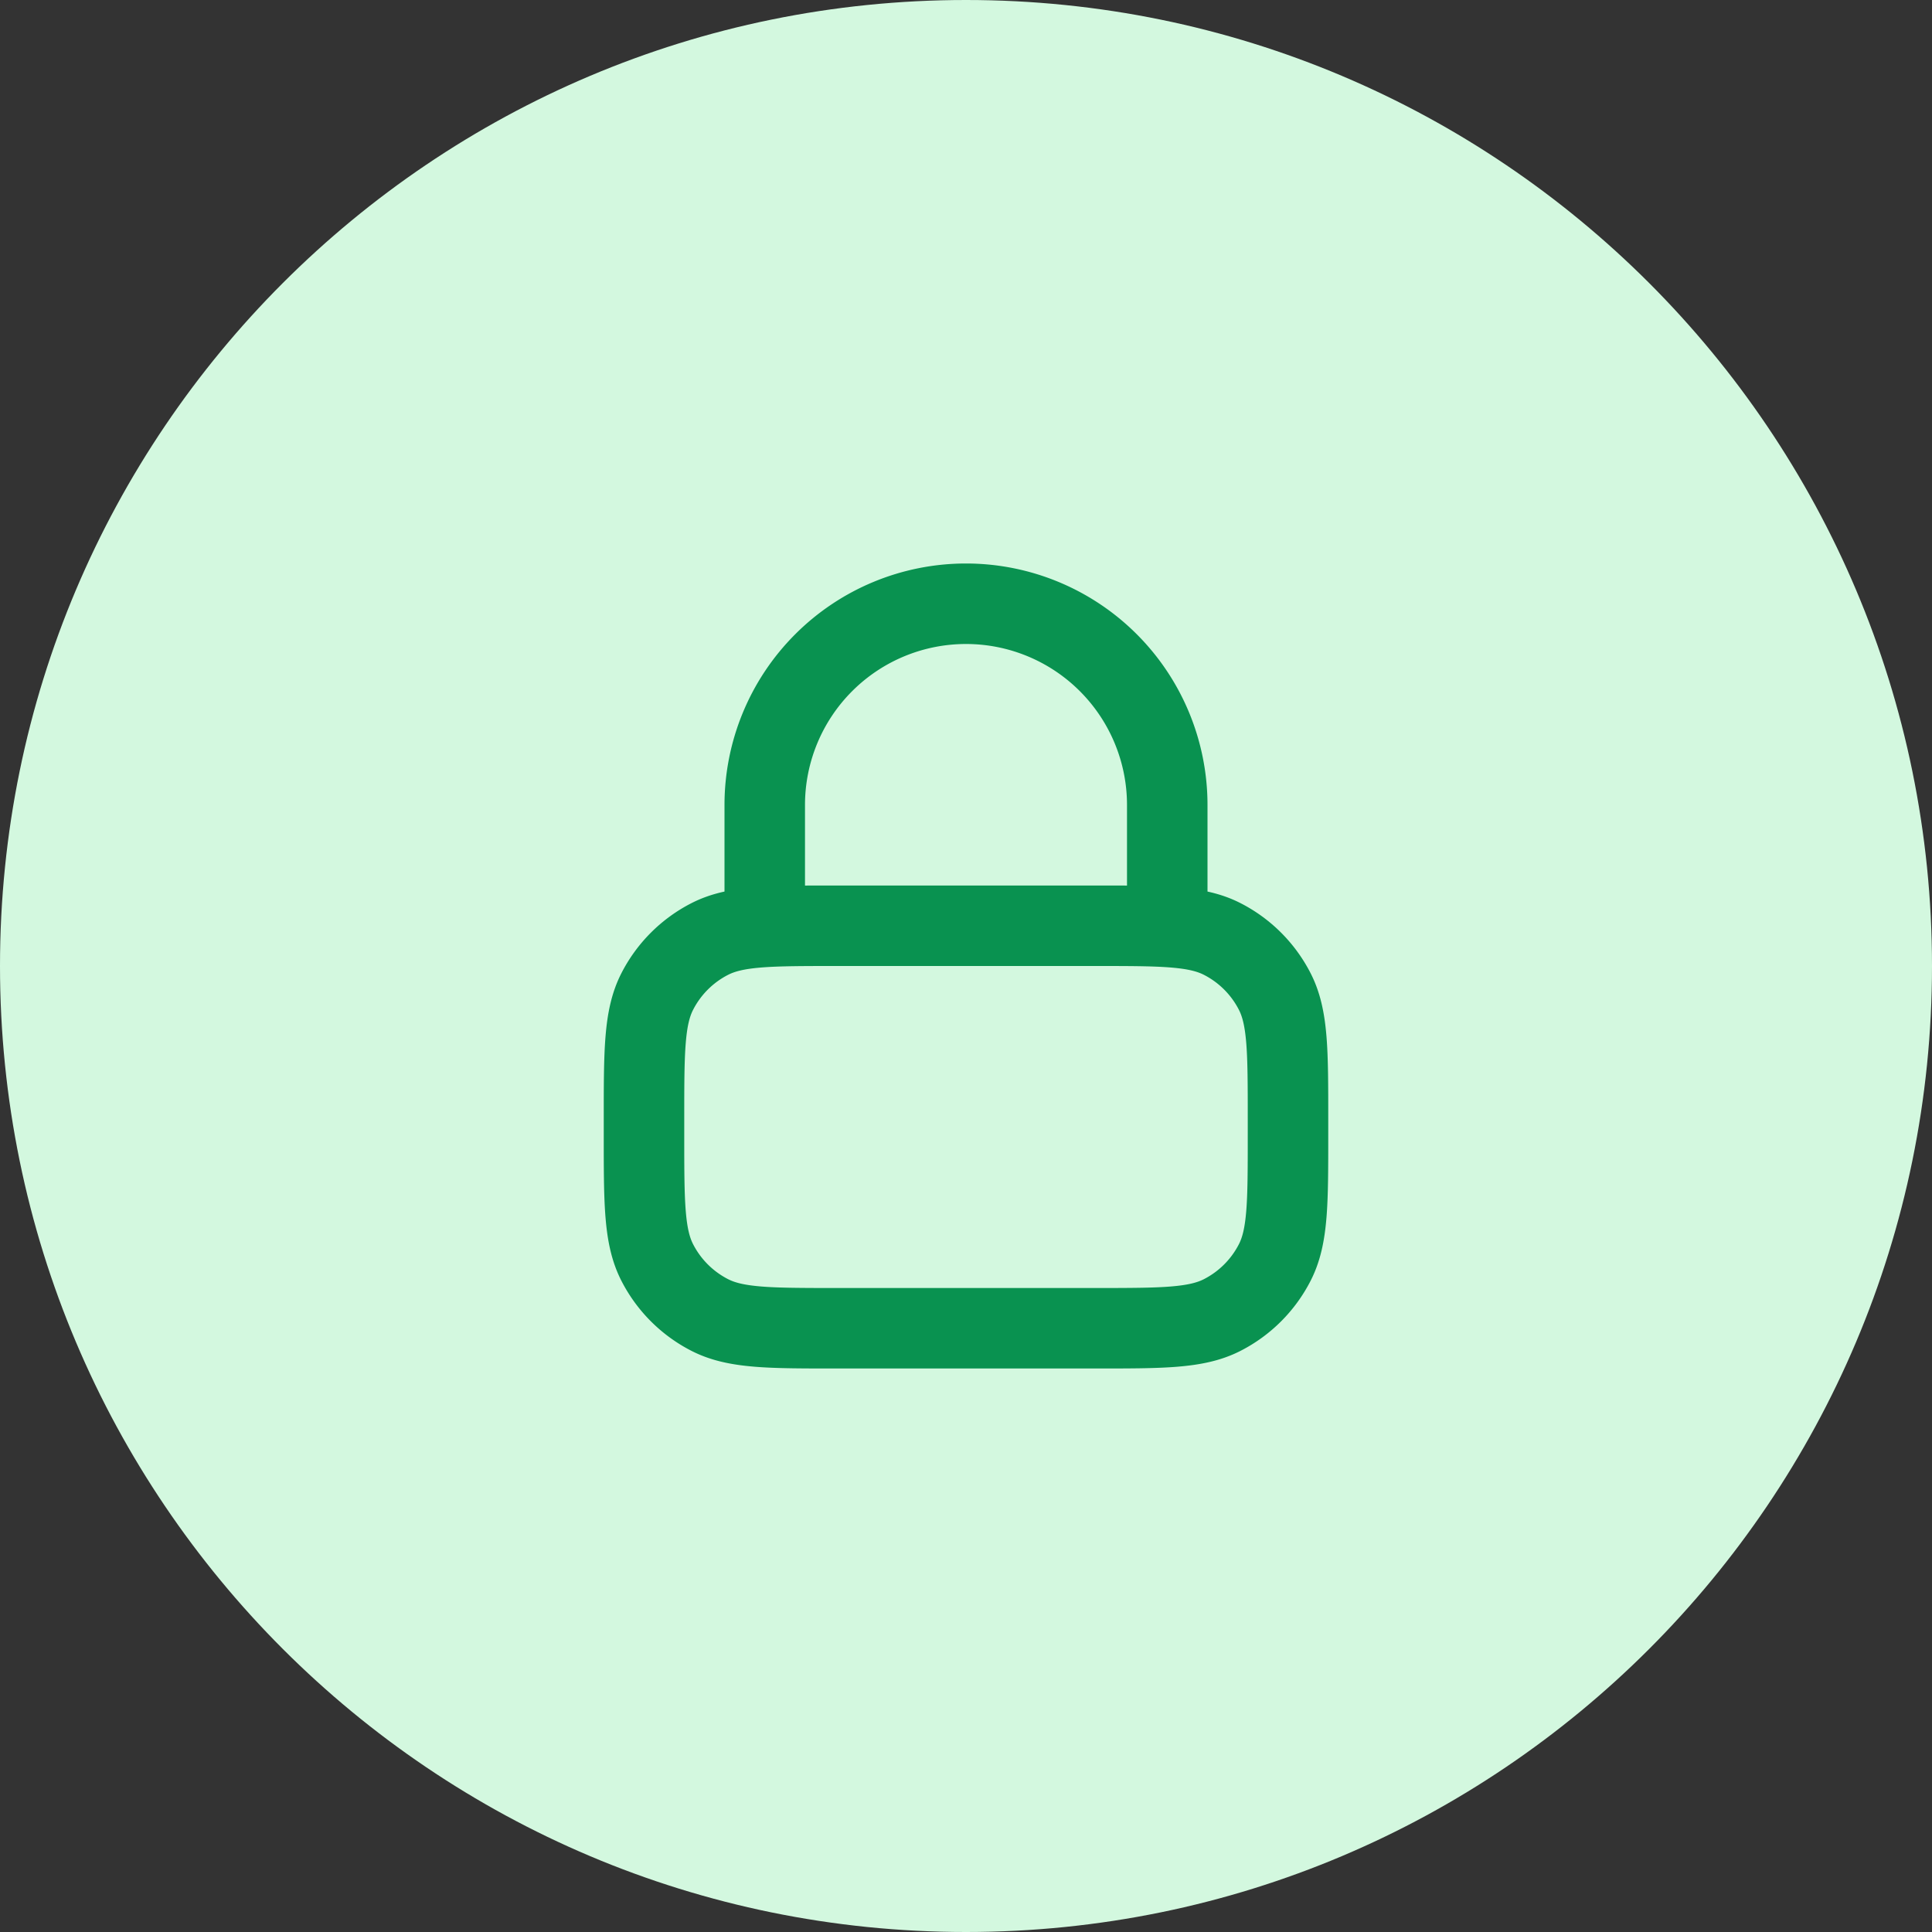
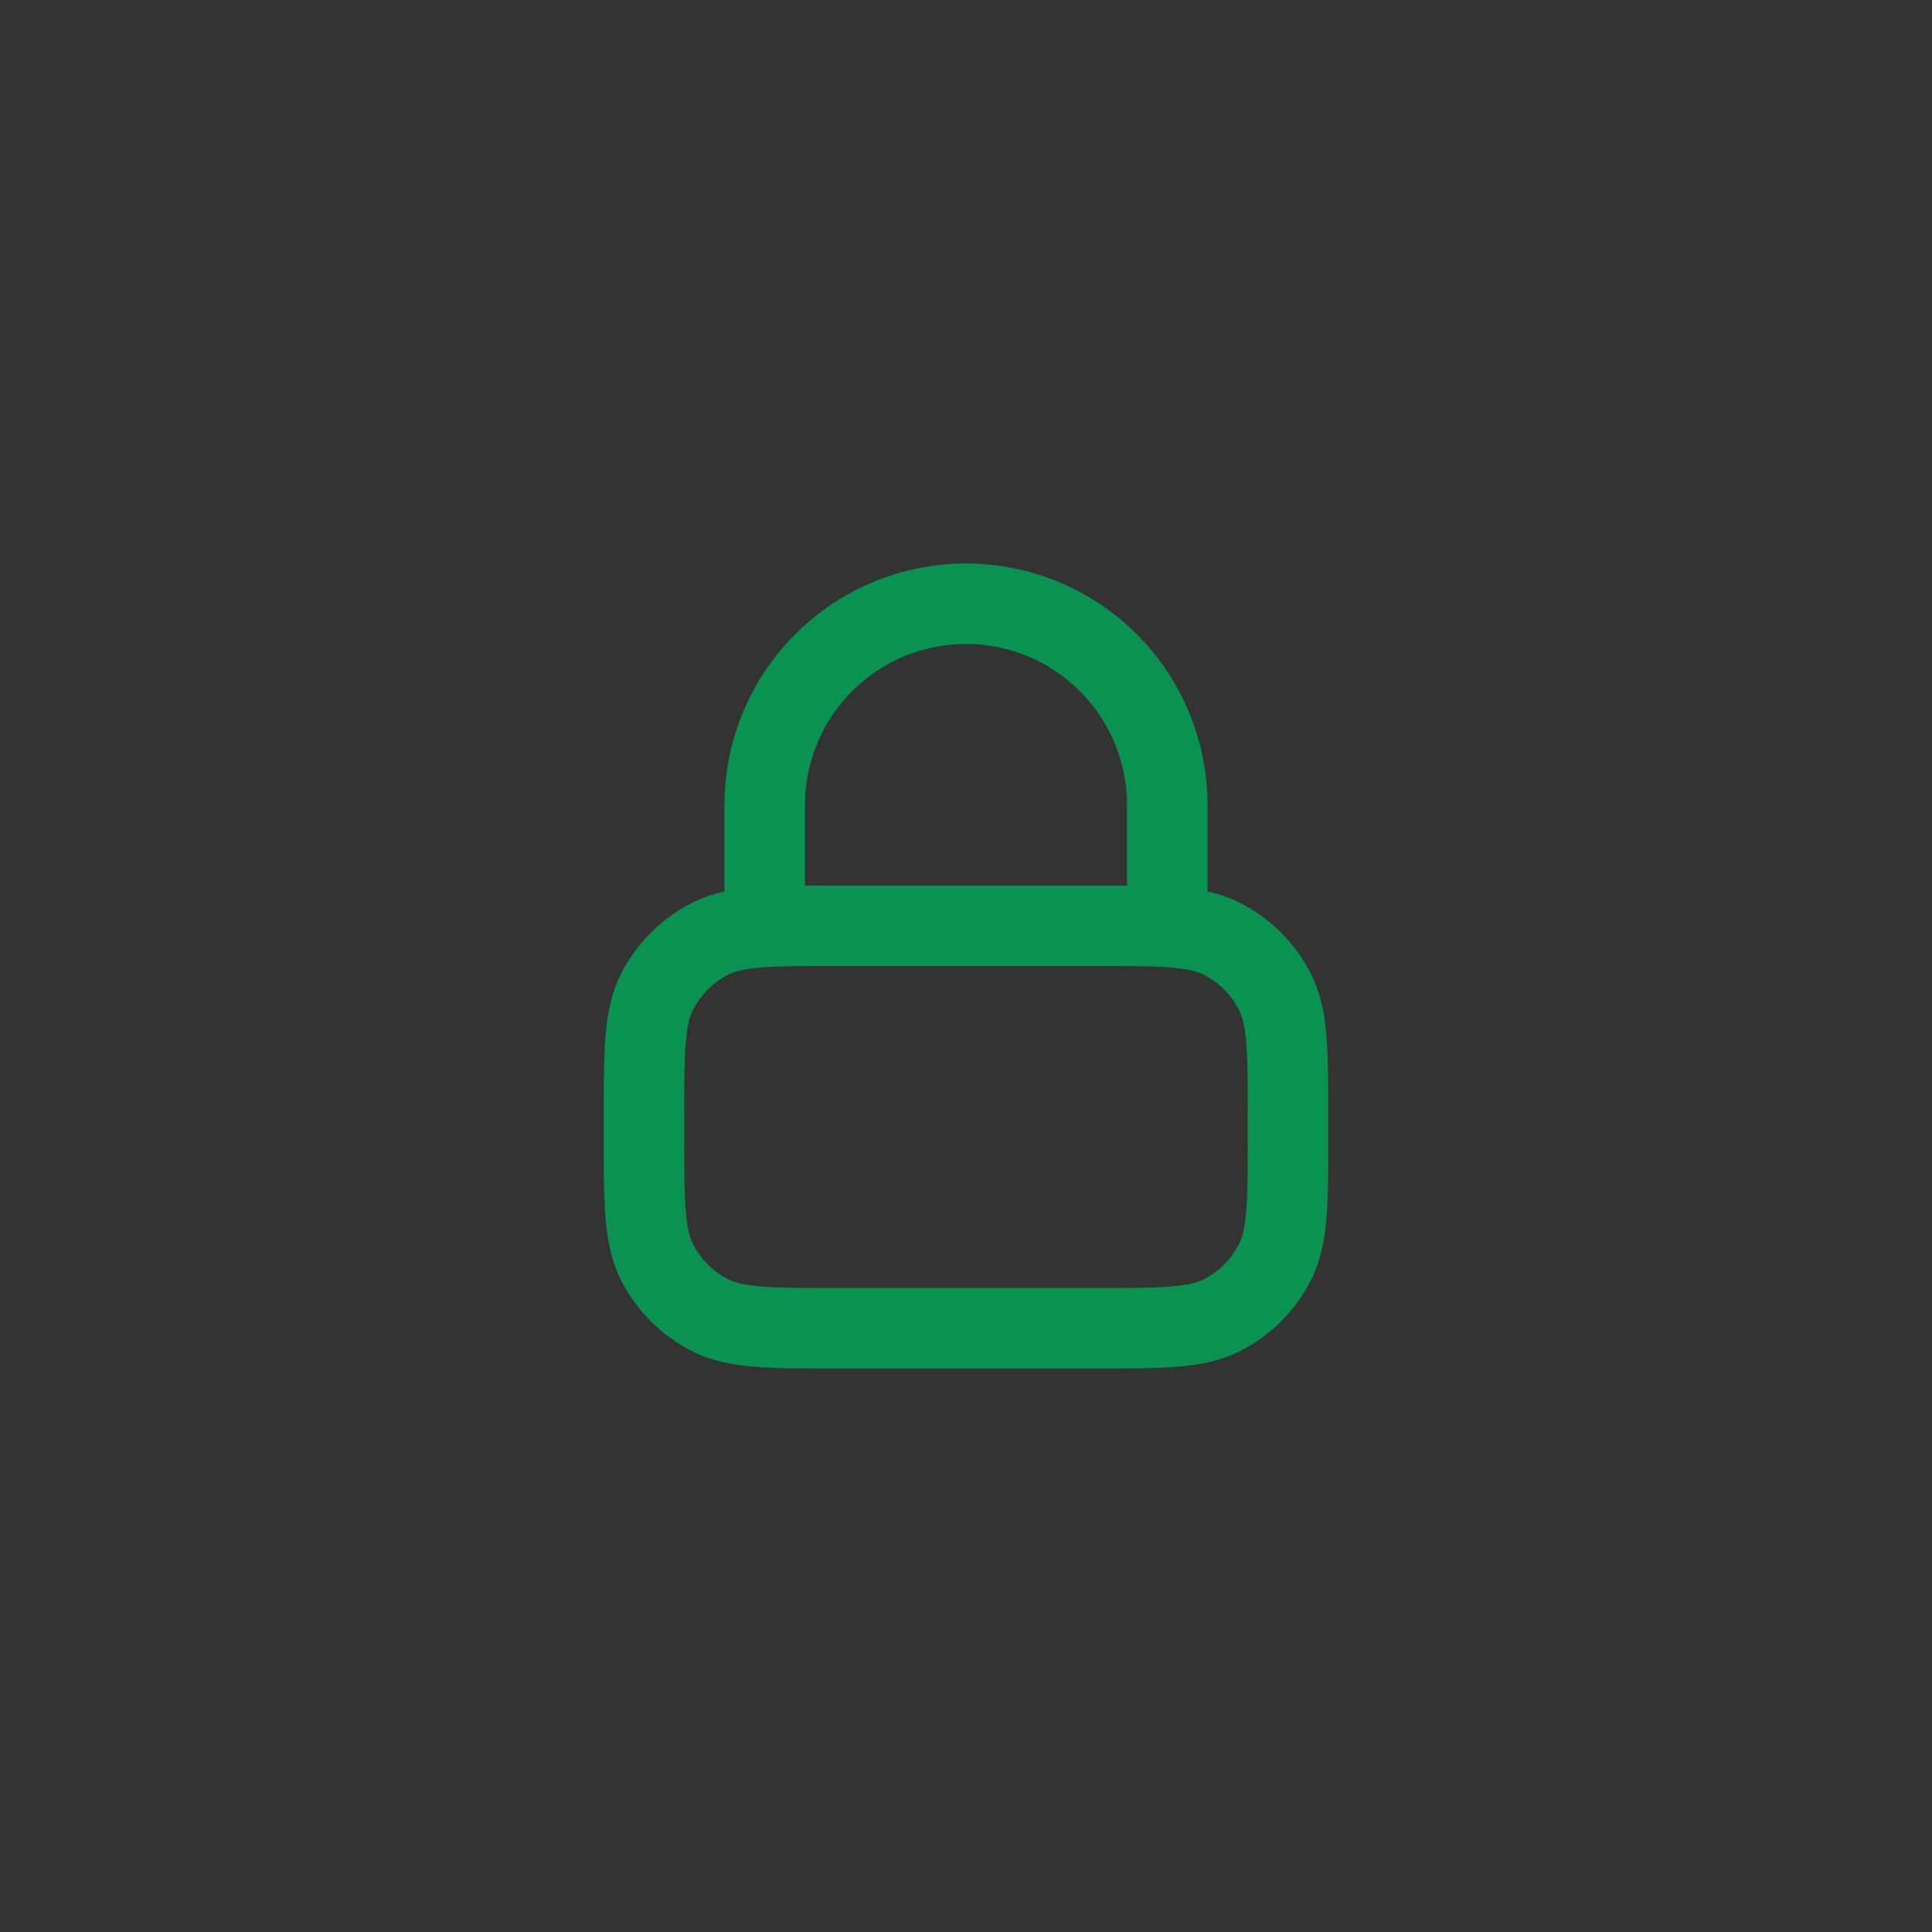
<svg xmlns="http://www.w3.org/2000/svg" width="48" height="48" fill="none">
  <rect width="100%" height="100%" fill="#333333" stroke="none" />
-   <path fill="#D3F8DF" d="M0 24C0 10.745 10.745 0 24 0s24 10.745 24 24-10.745 24-24 24S0 37.255 0 24" />
  <path stroke="#099250" stroke-linecap="round" stroke-linejoin="round" stroke-width="2" d="M29 23v-3a5 5 0 0 0-10 0v3m1.8 10h6.4c1.68 0 2.52 0 3.162-.327a3 3 0 0 0 1.311-1.311C32 30.72 32 29.88 32 28.2v-.4c0-1.68 0-2.52-.327-3.162a3 3 0 0 0-1.311-1.311C29.72 23 28.88 23 27.2 23h-6.4c-1.68 0-2.52 0-3.162.327a3 3 0 0 0-1.311 1.311C16 25.28 16 26.12 16 27.8v.4c0 1.68 0 2.52.327 3.162a3 3 0 0 0 1.311 1.311C18.28 33 19.12 33 20.8 33" />
</svg>